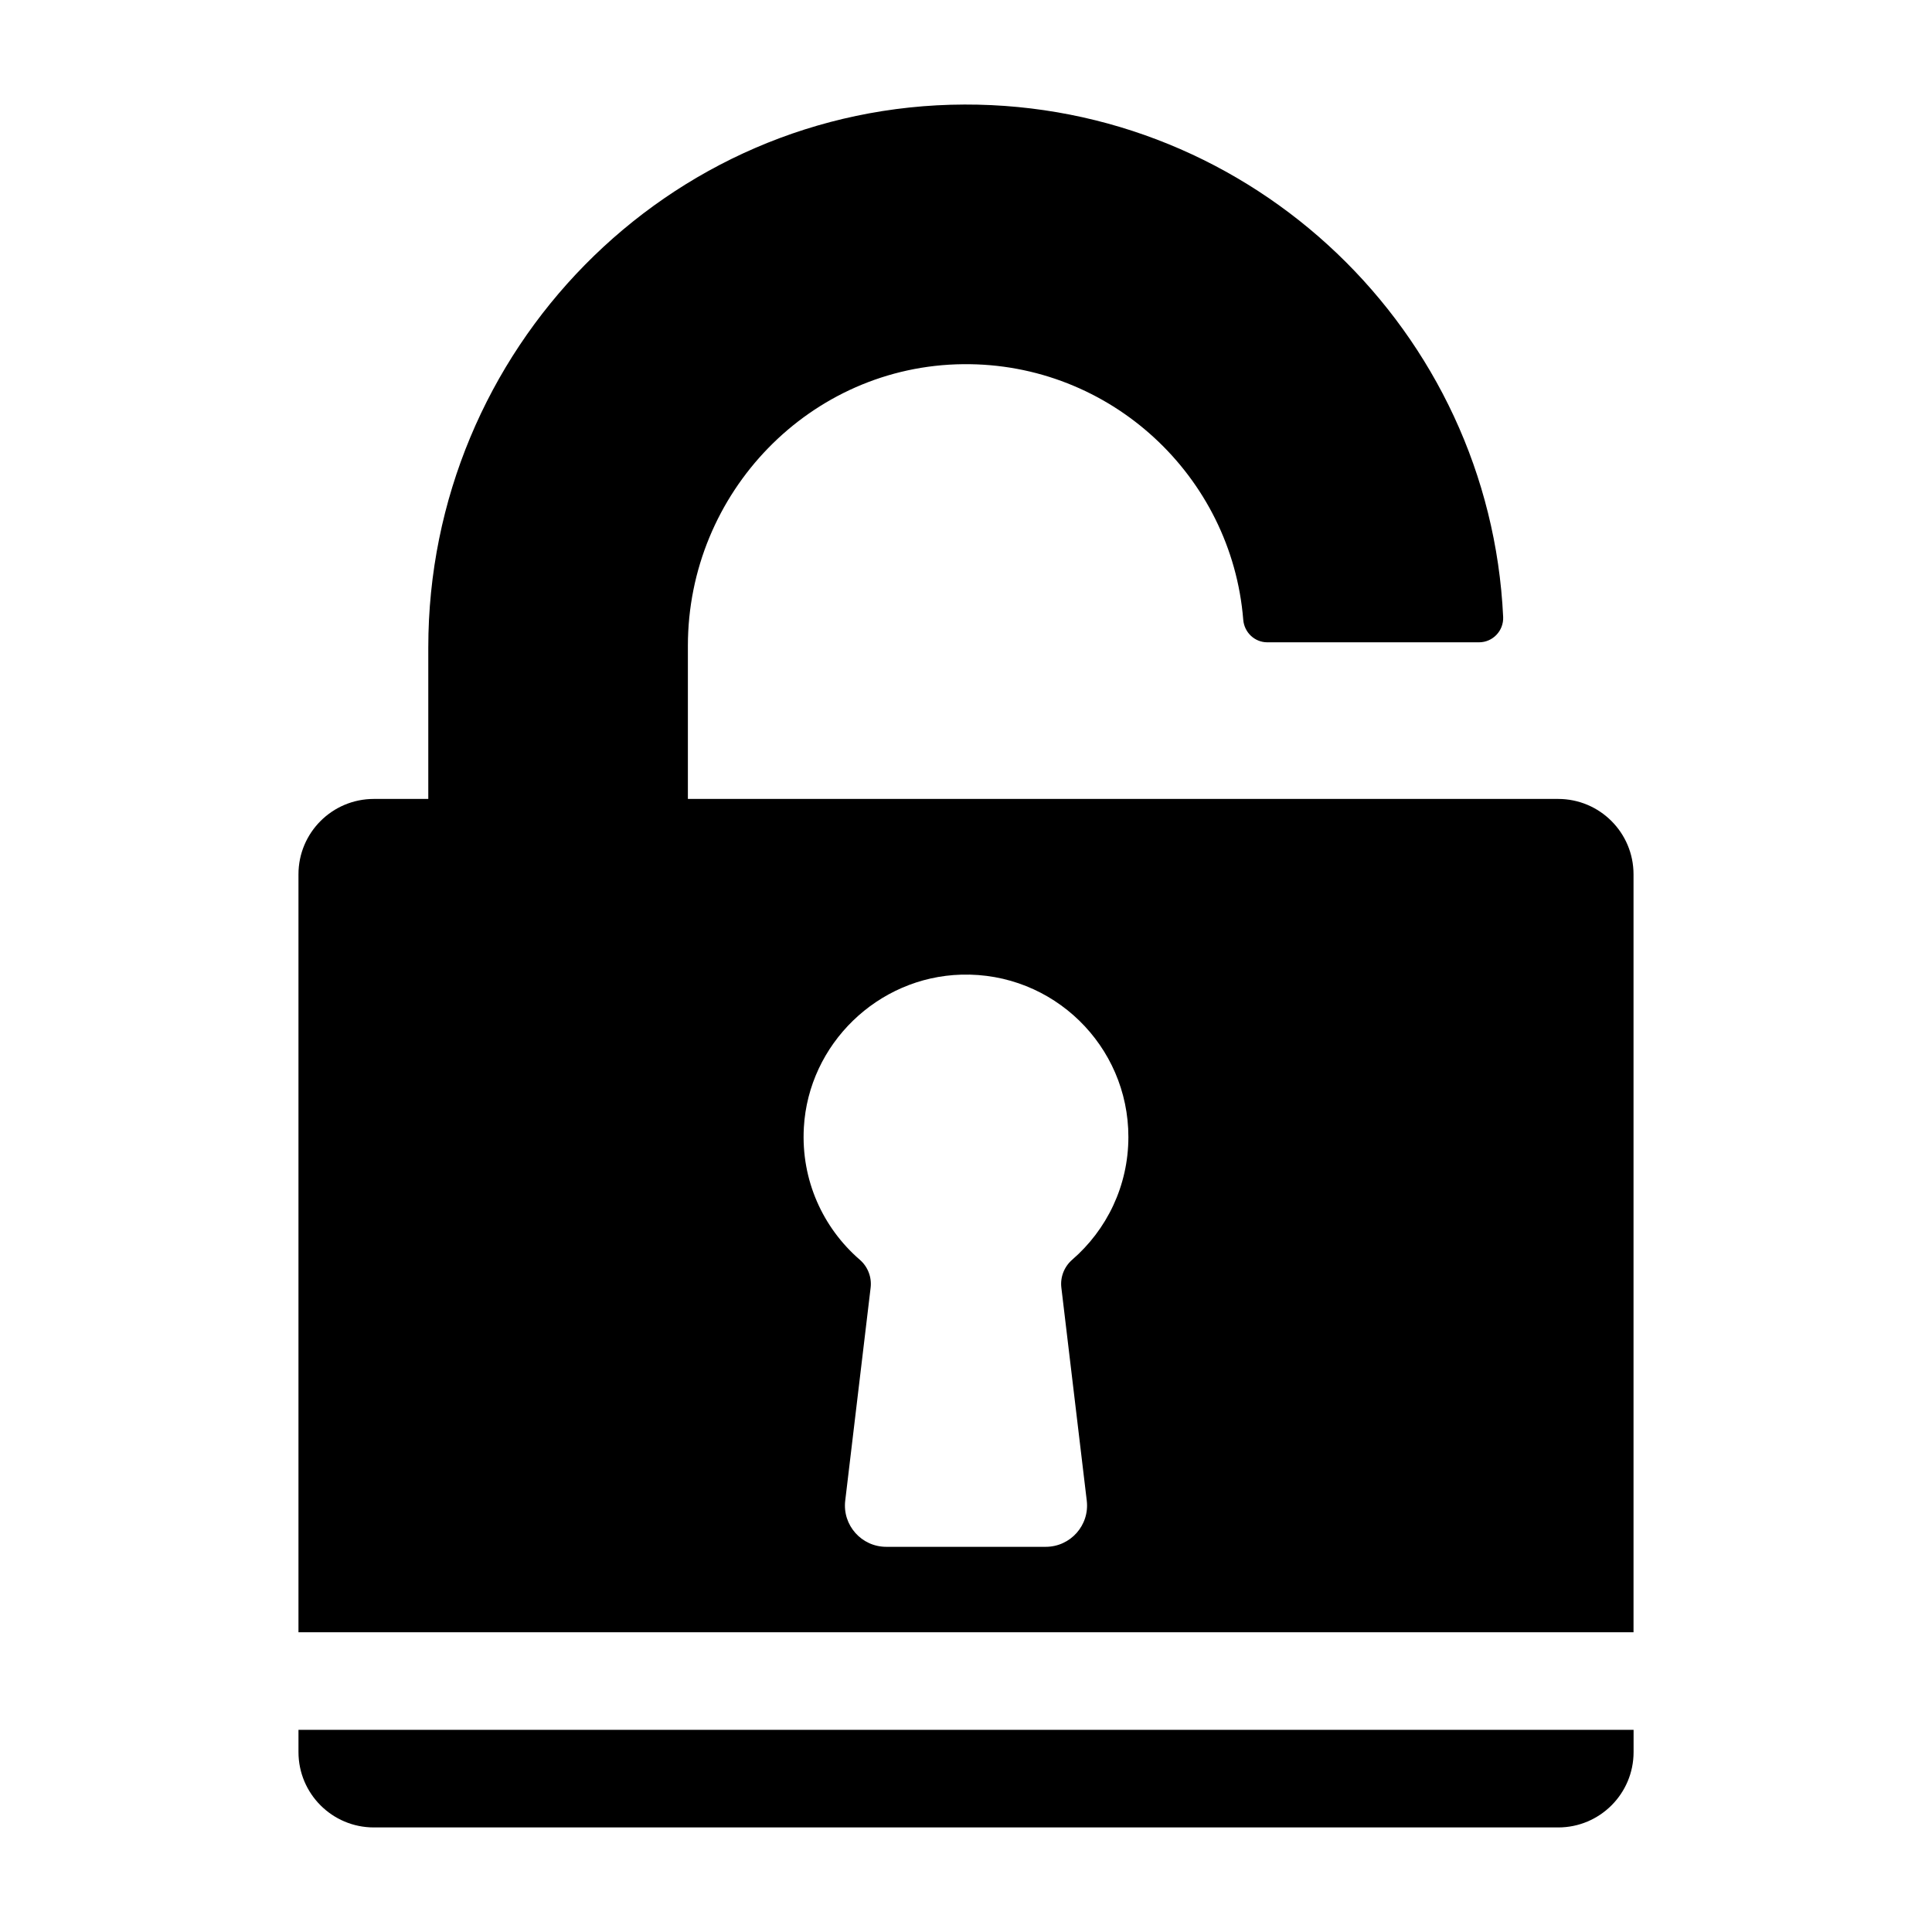
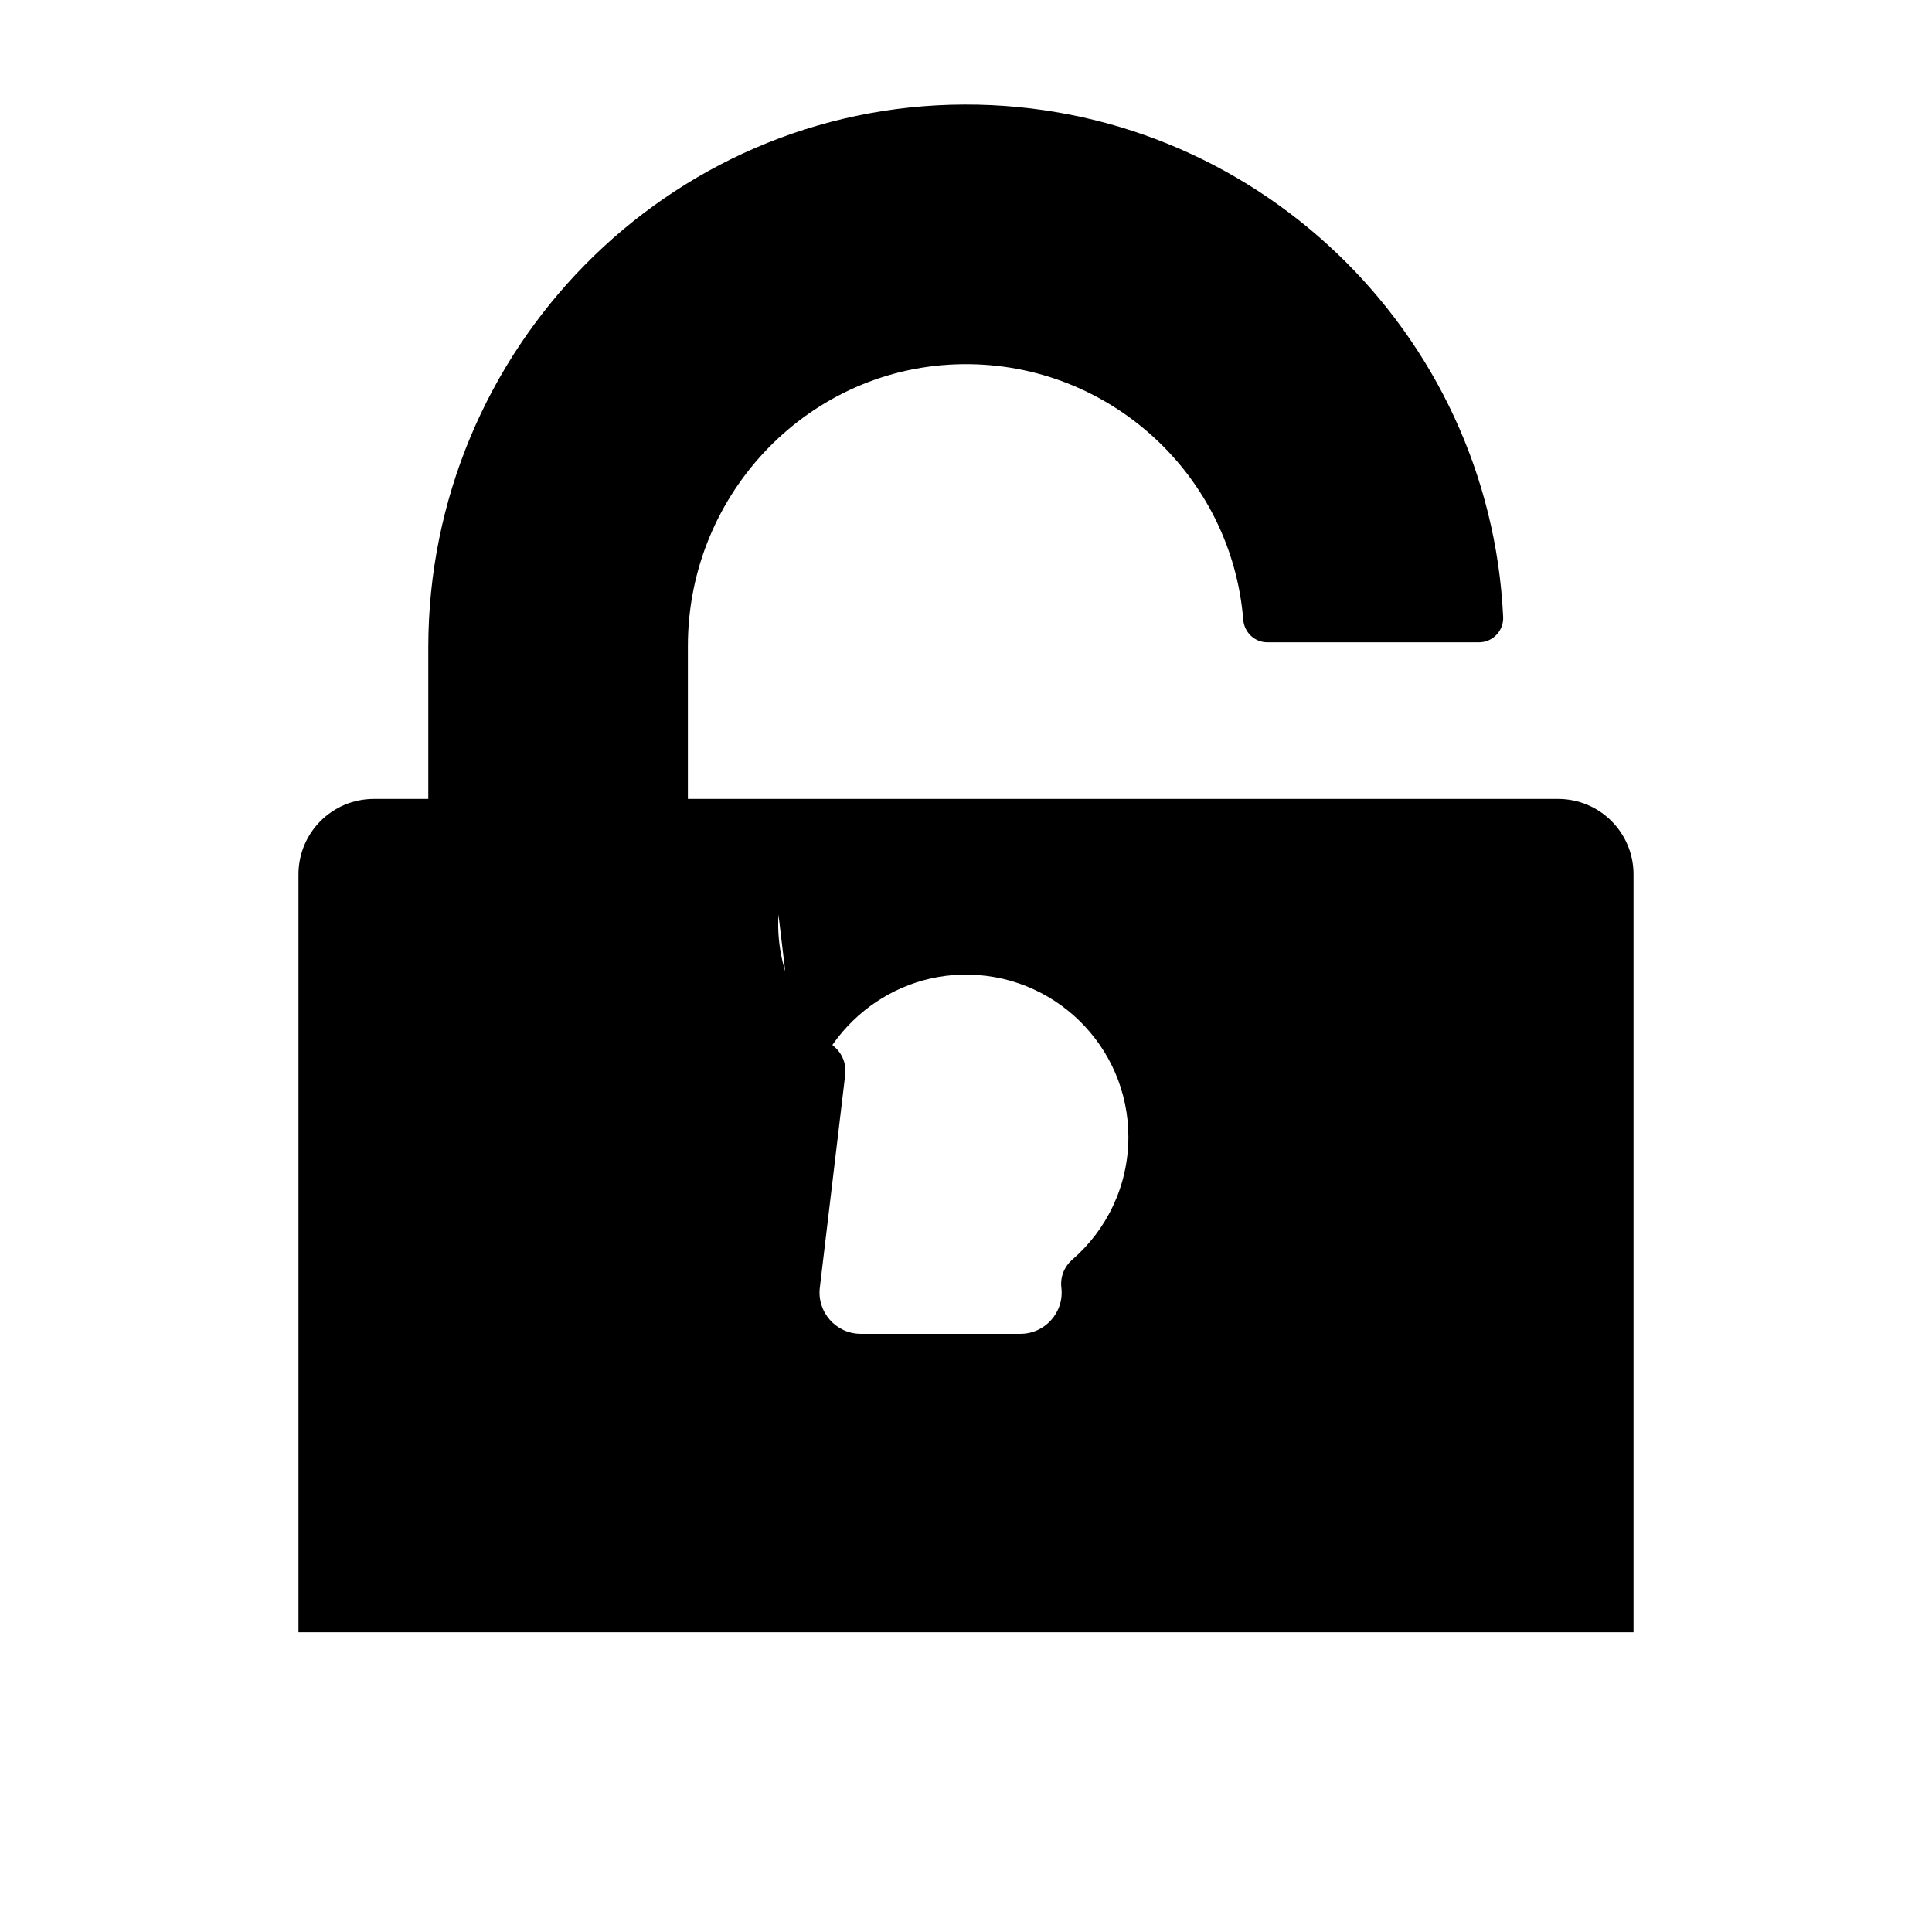
<svg xmlns="http://www.w3.org/2000/svg" fill="#000000" width="800px" height="800px" version="1.1" viewBox="144 144 512 512">
  <g>
-     <path d="m576.9 576.57v-200.87c0-11.027-8.941-19.973-19.973-19.973h-230.63v-40.574c0-40.582 32.402-74.25 72.98-74.641 38.957-0.379 71.133 29.637 74.195 67.73 0.27 3.352 3.016 5.977 6.383 5.977h56.098c3.66 0 6.566-3.07 6.398-6.723-3.535-75.605-66.25-136-142.75-135.79-78.766 0.219-142.1 65.109-142.1 143.89v40.133h-14.43c-11.027 0-19.973 8.941-19.973 19.973v200.86zm-219.87-133.77c1.25-22.113 19.578-39.887 41.723-40.508 24.332-0.684 44.281 18.836 44.281 43.012 0 12.988-5.762 24.633-14.871 32.52-2.133 1.852-3.227 4.613-2.891 7.414l6.731 56.441c0.781 6.512-4.312 12.242-10.871 12.242h-42.266c-6.559 0-11.652-5.731-10.871-12.242l6.731-56.441c0.332-2.793-0.754-5.566-2.883-7.406-9.695-8.391-15.605-21.031-14.812-35.031z" />
-     <path d="m223.1 602.43v5.887c0 11.027 8.941 19.973 19.973 19.973h313.87c11.027 0 19.973-8.941 19.973-19.973v-5.887z" />
+     <path d="m576.9 576.57v-200.87c0-11.027-8.941-19.973-19.973-19.973h-230.63v-40.574c0-40.582 32.402-74.25 72.98-74.641 38.957-0.379 71.133 29.637 74.195 67.73 0.27 3.352 3.016 5.977 6.383 5.977h56.098c3.66 0 6.566-3.07 6.398-6.723-3.535-75.605-66.25-136-142.75-135.79-78.766 0.219-142.1 65.109-142.1 143.89v40.133h-14.43c-11.027 0-19.973 8.941-19.973 19.973v200.86zm-219.87-133.77c1.25-22.113 19.578-39.887 41.723-40.508 24.332-0.684 44.281 18.836 44.281 43.012 0 12.988-5.762 24.633-14.871 32.52-2.133 1.852-3.227 4.613-2.891 7.414c0.781 6.512-4.312 12.242-10.871 12.242h-42.266c-6.559 0-11.652-5.731-10.871-12.242l6.731-56.441c0.332-2.793-0.754-5.566-2.883-7.406-9.695-8.391-15.605-21.031-14.812-35.031z" />
  </g>
</svg>